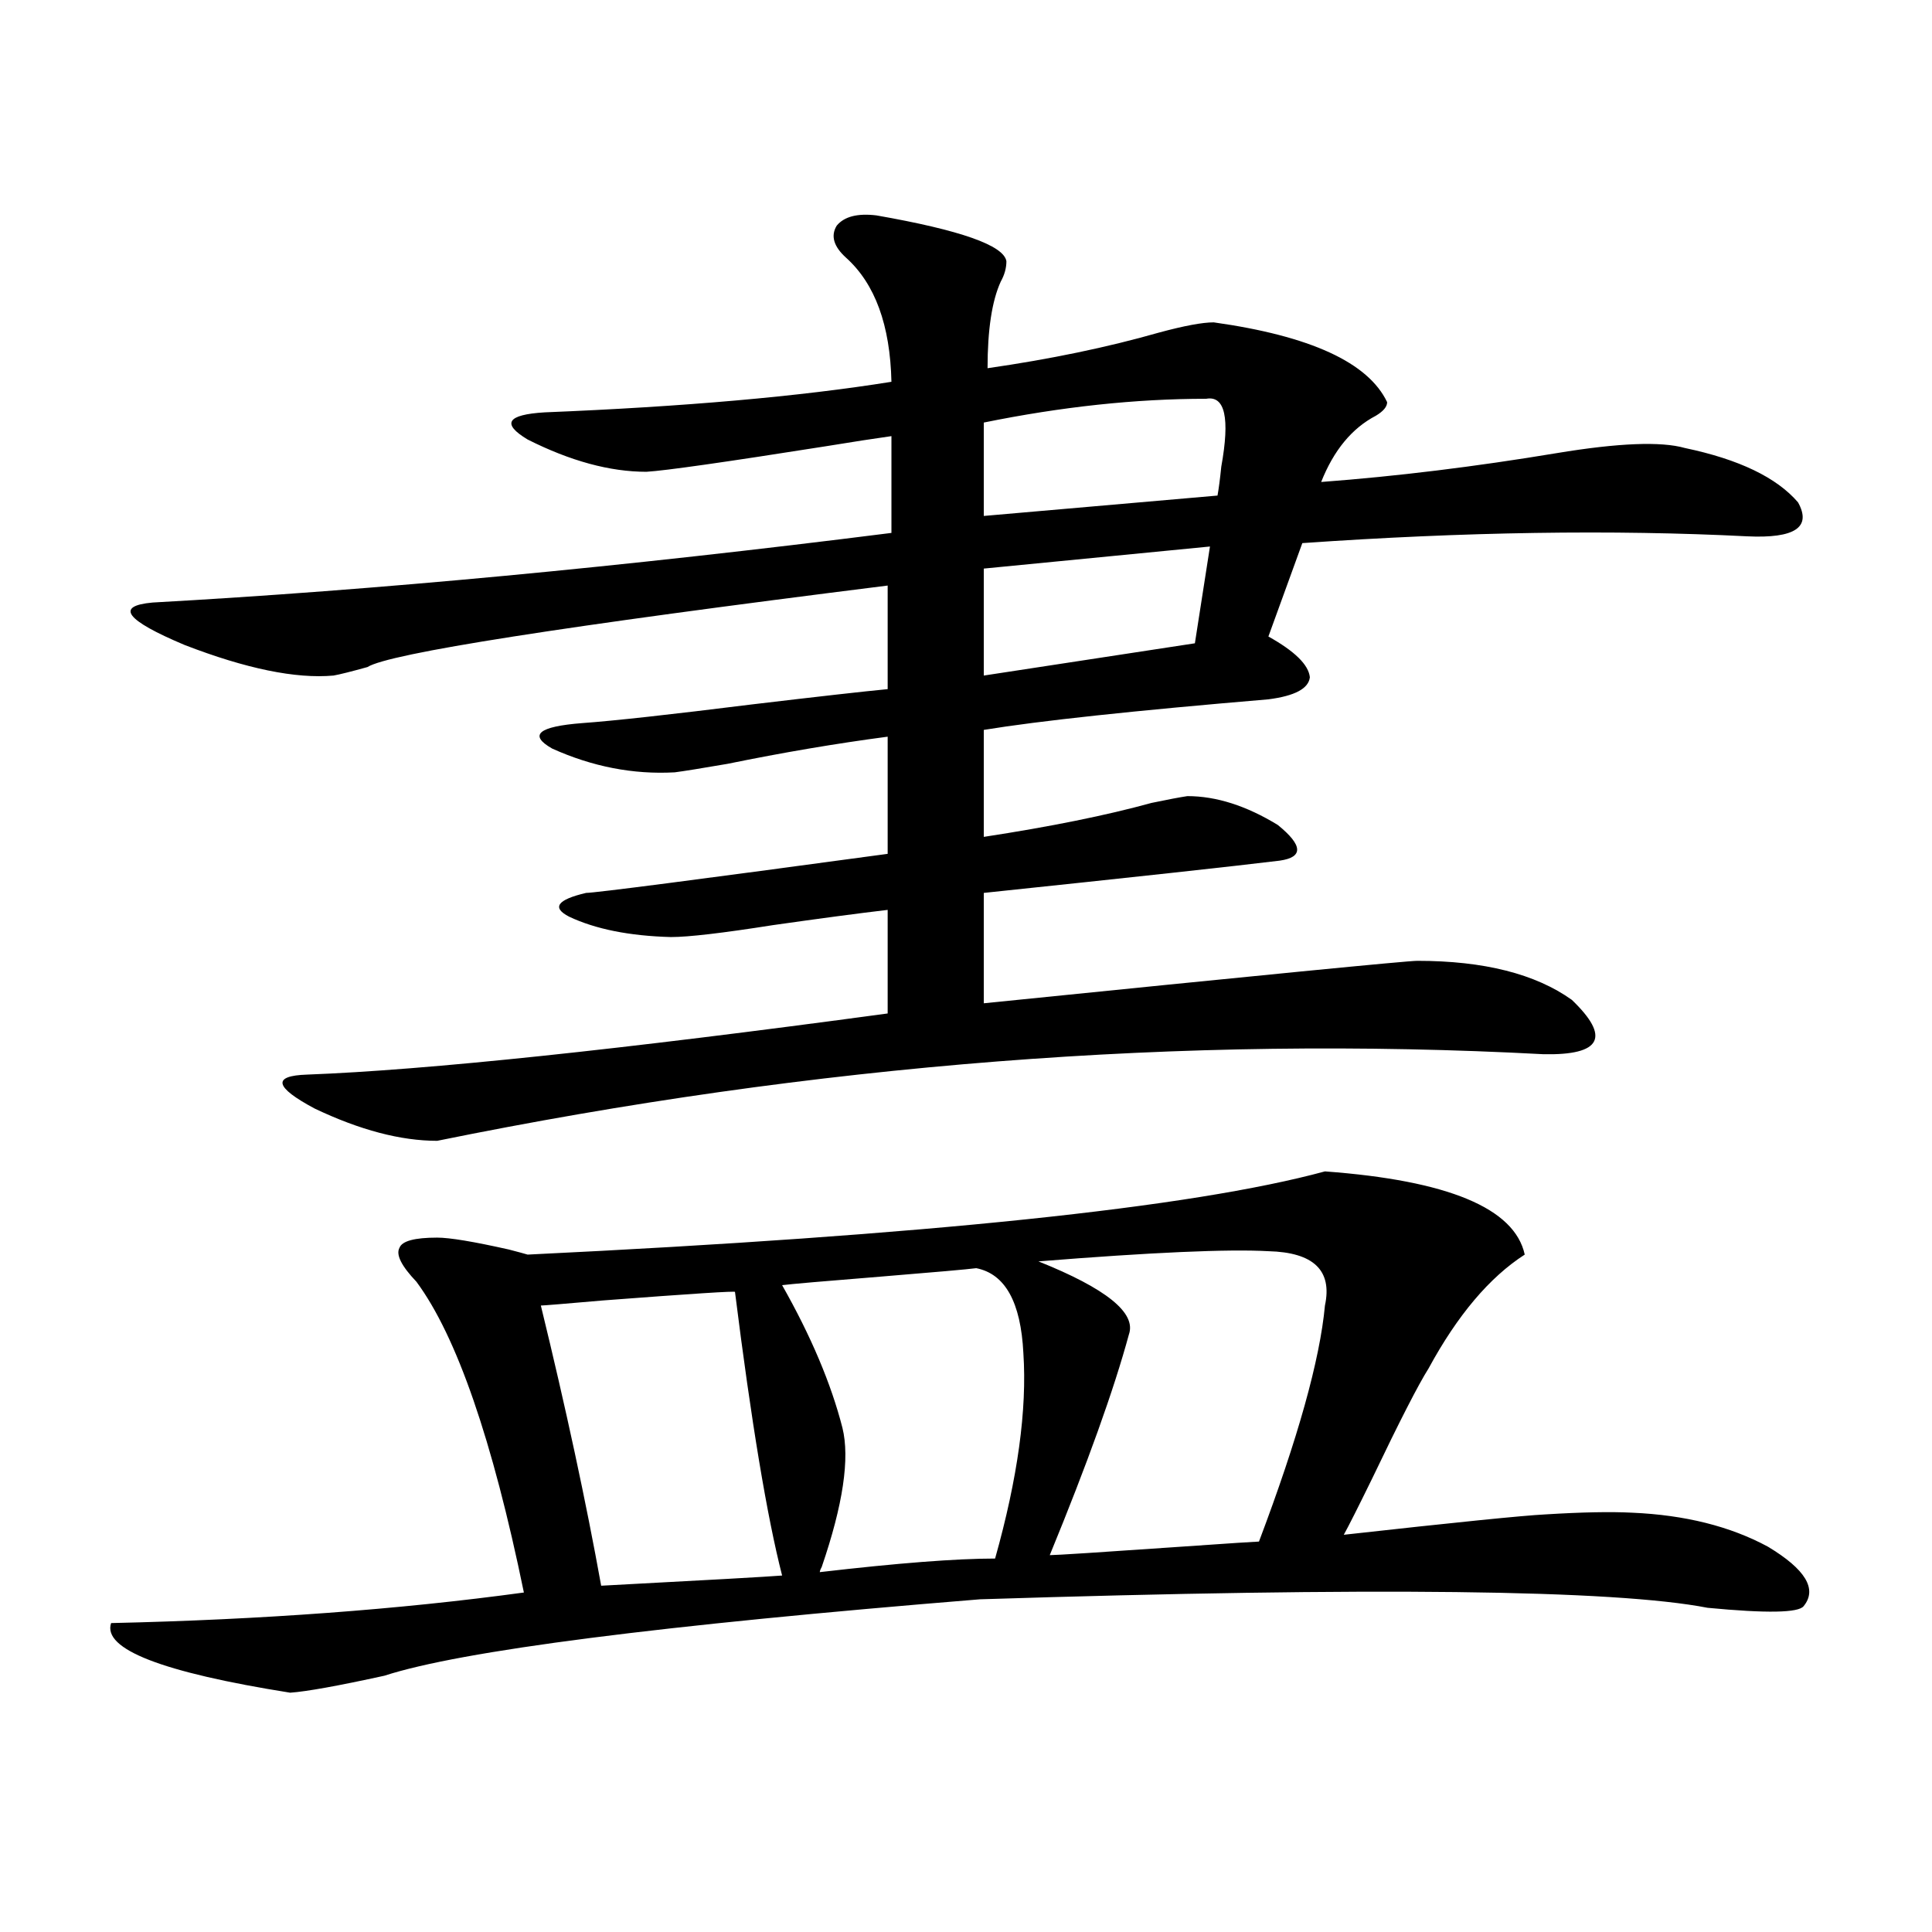
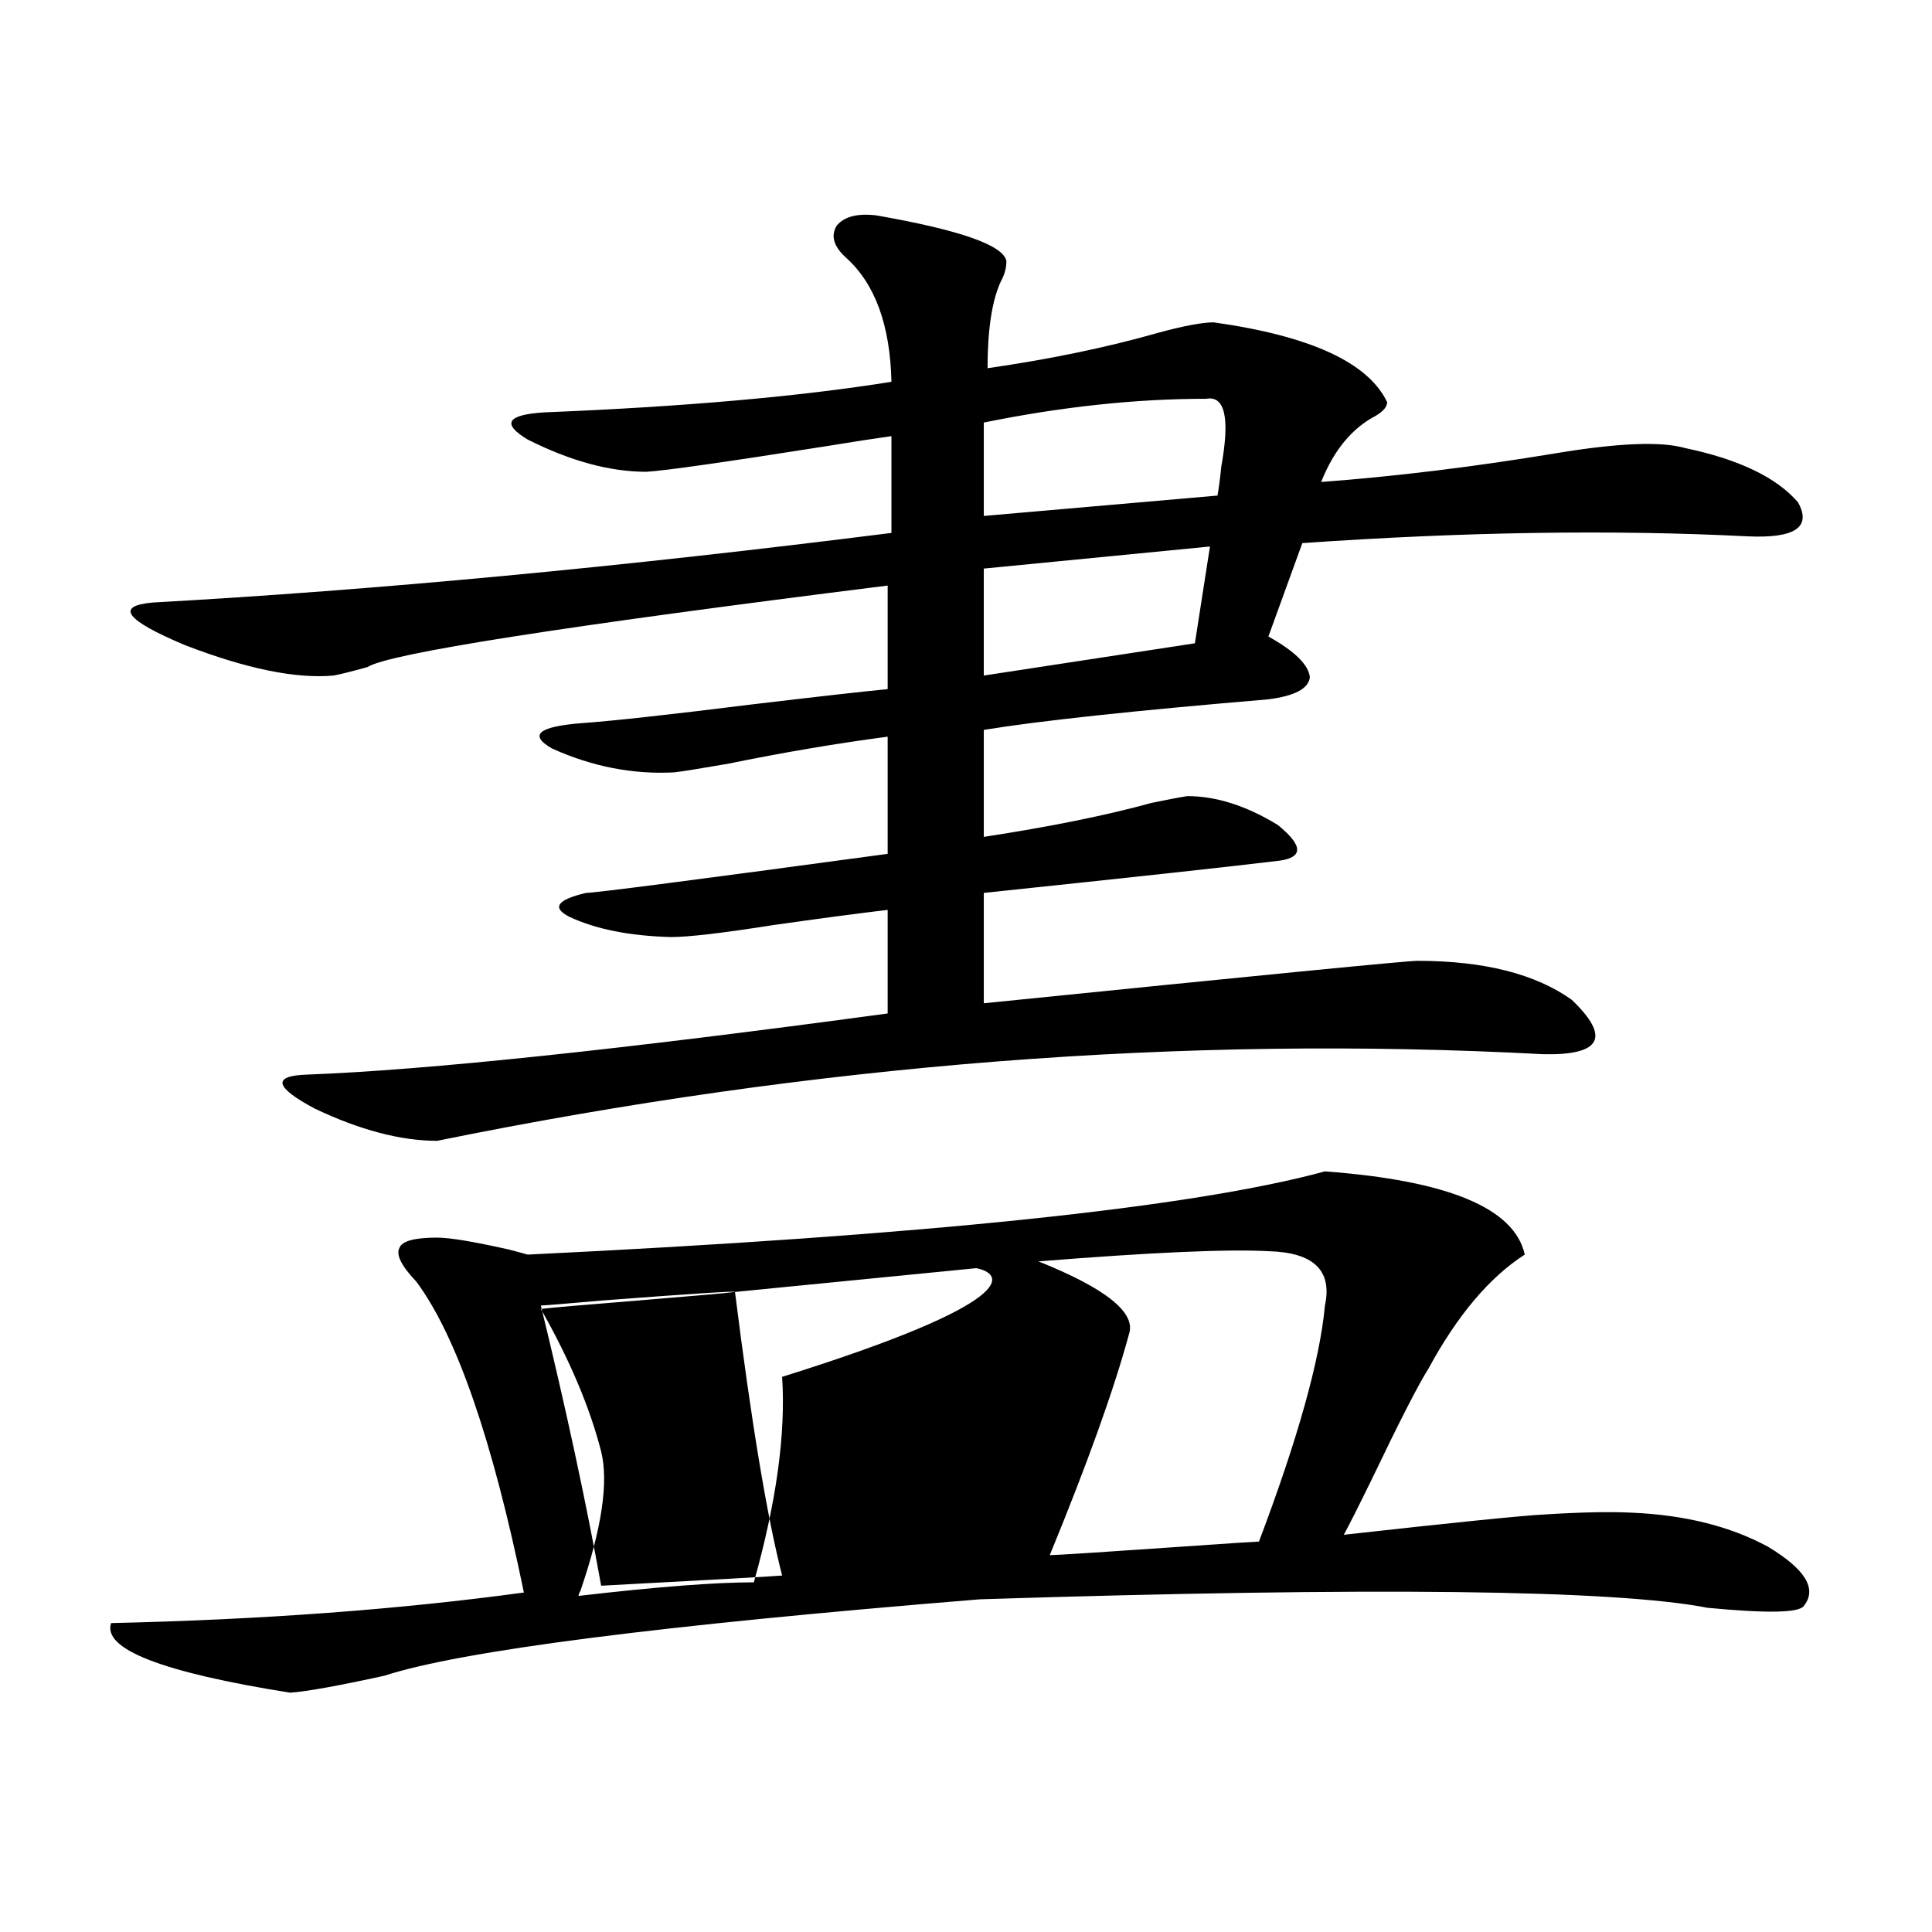
<svg xmlns="http://www.w3.org/2000/svg" version="1.1" id="图层_1" x="0px" y="0px" width="1000px" height="1000px" viewBox="0 0 1000 1000" enable-background="new 0 0 1000 1000" xml:space="preserve">
-   <path d="M685.788,606.309c63.733,4.696,98.199,19.048,103.412,43.066c-18.216,11.728-34.801,31.353-49.755,58.887  c-5.213,8.212-14.969,27.246-29.268,57.129c-7.164,14.653-12.042,24.321-14.634,29.004c57.88-6.44,92.681-9.956,104.388-10.547  c18.856-1.167,33.811-1.456,44.877-0.879c27.316,1.181,50.73,7.031,70.242,17.578c19.512,11.728,25.686,21.973,18.536,30.762  c-2.606,3.516-19.191,3.804-49.755,0.879c-48.139-9.38-173.654-10.849-376.576-4.395c-165.85,13.472-268.621,26.655-308.285,39.551  c-24.069,5.273-40.334,8.198-48.779,8.789c-66.34-10.547-97.238-22.563-92.681-36.035c78.047-1.758,149.265-7.031,213.653-15.82  c-16.265-79.102-34.801-132.715-55.608-160.84c-7.805-8.198-10.731-14.063-8.78-17.578c1.296-3.516,7.805-5.273,19.512-5.273  c6.494,0,18.856,2.06,37.072,6.152c4.543,1.181,7.805,2.06,9.756,2.637C479.284,639.419,616.842,625.067,685.788,606.309z   M453.599,111.484c43.566,7.622,66.005,15.532,67.315,23.73c0,3.516-0.976,7.031-2.927,10.547  c-4.558,9.97-6.829,24.911-6.829,44.824c32.515-4.683,62.103-10.835,88.778-18.457c13.003-3.516,22.438-5.273,28.292-5.273  c50.075,7.031,79.998,20.806,89.754,41.309c0,2.349-1.951,4.696-5.854,7.031c-12.362,6.454-21.798,17.88-28.292,34.277  c39.023-2.925,79.663-7.91,121.948-14.941c31.859-5.273,53.978-6.152,66.34-2.637c27.957,5.864,47.469,15.243,58.535,28.125  c7.149,12.896-1.631,18.759-26.341,17.578c-69.602-3.516-146.338-2.335-230.238,3.516l-17.561,48.34  c13.658,7.622,20.808,14.653,21.463,21.094c-0.655,5.864-7.805,9.668-21.463,11.426c-69.602,5.864-118.701,11.138-147.313,15.82  v55.371c34.466-5.273,63.413-11.124,86.827-17.578c8.445-1.758,14.634-2.925,18.536-3.516c14.954,0,30.563,4.985,46.828,14.941  c13.003,10.547,13.323,16.699,0.976,18.457c-24.069,2.938-75.12,8.501-153.167,16.699v57.129  c144.387-14.64,219.172-21.973,224.385-21.973c34.466,0,61.127,6.743,79.998,20.215c20.152,19.336,15.274,28.716-14.634,28.125  c-186.017-9.956-376.911,4.985-572.669,44.824c-18.871,0-39.999-5.562-63.413-16.699c-20.822-11.124-22.118-16.987-3.902-17.578  c61.782-2.335,161.947-12.882,300.48-31.641v-53.613c-14.969,1.758-34.801,4.395-59.511,7.91  c-26.021,4.106-43.581,6.152-52.682,6.152c-21.463-0.577-39.023-4.093-52.682-10.547c-9.115-4.683-6.188-8.789,8.78-12.305  c4.543,0,56.584-6.729,156.094-20.215v-60.645c-26.676,3.516-54.313,8.212-82.925,14.063c-13.658,2.349-22.773,3.817-27.316,4.395  c-21.463,1.181-42.605-2.925-63.413-12.305c-12.362-7.031-7.164-11.426,15.609-13.184c16.25-1.167,45.518-4.395,87.803-9.668  c34.466-4.093,57.88-6.729,70.242-7.91v-53.613c-168.456,21.094-258.21,35.156-269.262,42.188  c-8.46,2.349-14.313,3.817-17.561,4.395c-19.512,1.758-45.212-3.516-77.071-15.82c-30.578-12.882-36.097-20.215-16.585-21.973  c115.76-6.44,243.241-18.457,382.43-36.035v-50.098c-8.46,1.181-19.847,2.938-34.146,5.273  c-52.041,8.212-82.925,12.606-92.681,13.184c-18.871,0-39.358-5.562-61.462-16.699c-13.658-8.198-10.731-12.882,8.78-14.063  c72.193-2.925,132.024-8.198,179.508-15.82c-0.655-29.292-8.46-50.675-23.414-64.16c-6.509-5.851-8.14-11.426-4.878-16.699  C437.014,112.075,443.843,110.317,453.599,111.484z M380.43,668.711c0.641-0.577-22.118,0.879-68.291,4.395  c-20.167,1.758-30.898,2.637-32.194,2.637c13.003,53.325,23.414,101.665,31.219,145.02c55.273-2.925,86.492-4.683,93.656-5.273  C397.015,785.028,388.875,736.099,380.43,668.711z M505.305,656.406c-4.558,0.591-21.143,2.06-49.755,4.395  c-29.268,2.349-46.188,3.817-50.73,4.395c14.954,26.367,25.365,50.977,31.219,73.828c3.902,15.82,0.32,39.853-10.731,72.07  c-0.655,1.181-0.976,2.06-0.976,2.637c40.319-4.683,70.563-7.031,90.729-7.031c11.707-41.597,16.585-77.042,14.634-106.348  C528.384,673.984,520.259,659.345,505.305,656.406z M624.326,206.406c-36.432,0-74.8,4.106-115.119,12.305v48.34l120.973-10.547  c0.641-3.516,1.296-8.487,1.951-14.941C636.674,216.376,634.082,204.648,624.326,206.406z M626.277,282.871l-117.07,11.426v55.371  l109.266-16.699L626.277,282.871z M656.521,647.617c-20.822-1.167-60.486,0.591-119.021,5.273  c35.121,14.063,50.73,26.669,46.828,37.793c-7.805,28.716-21.463,66.797-40.975,114.258c3.247,0,26.006-1.456,68.291-4.395  c25.365-1.758,38.688-2.637,39.999-2.637c20.152-53.312,31.539-94.043,34.146-122.168  C689.69,657.587,679.935,648.208,656.521,647.617z" />
+   <path d="M685.788,606.309c63.733,4.696,98.199,19.048,103.412,43.066c-18.216,11.728-34.801,31.353-49.755,58.887  c-5.213,8.212-14.969,27.246-29.268,57.129c-7.164,14.653-12.042,24.321-14.634,29.004c57.88-6.44,92.681-9.956,104.388-10.547  c18.856-1.167,33.811-1.456,44.877-0.879c27.316,1.181,50.73,7.031,70.242,17.578c19.512,11.728,25.686,21.973,18.536,30.762  c-2.606,3.516-19.191,3.804-49.755,0.879c-48.139-9.38-173.654-10.849-376.576-4.395c-165.85,13.472-268.621,26.655-308.285,39.551  c-24.069,5.273-40.334,8.198-48.779,8.789c-66.34-10.547-97.238-22.563-92.681-36.035c78.047-1.758,149.265-7.031,213.653-15.82  c-16.265-79.102-34.801-132.715-55.608-160.84c-7.805-8.198-10.731-14.063-8.78-17.578c1.296-3.516,7.805-5.273,19.512-5.273  c6.494,0,18.856,2.06,37.072,6.152c4.543,1.181,7.805,2.06,9.756,2.637C479.284,639.419,616.842,625.067,685.788,606.309z   M453.599,111.484c43.566,7.622,66.005,15.532,67.315,23.73c0,3.516-0.976,7.031-2.927,10.547  c-4.558,9.97-6.829,24.911-6.829,44.824c32.515-4.683,62.103-10.835,88.778-18.457c13.003-3.516,22.438-5.273,28.292-5.273  c50.075,7.031,79.998,20.806,89.754,41.309c0,2.349-1.951,4.696-5.854,7.031c-12.362,6.454-21.798,17.88-28.292,34.277  c39.023-2.925,79.663-7.91,121.948-14.941c31.859-5.273,53.978-6.152,66.34-2.637c27.957,5.864,47.469,15.243,58.535,28.125  c7.149,12.896-1.631,18.759-26.341,17.578c-69.602-3.516-146.338-2.335-230.238,3.516l-17.561,48.34  c13.658,7.622,20.808,14.653,21.463,21.094c-0.655,5.864-7.805,9.668-21.463,11.426c-69.602,5.864-118.701,11.138-147.313,15.82  v55.371c34.466-5.273,63.413-11.124,86.827-17.578c8.445-1.758,14.634-2.925,18.536-3.516c14.954,0,30.563,4.985,46.828,14.941  c13.003,10.547,13.323,16.699,0.976,18.457c-24.069,2.938-75.12,8.501-153.167,16.699v57.129  c144.387-14.64,219.172-21.973,224.385-21.973c34.466,0,61.127,6.743,79.998,20.215c20.152,19.336,15.274,28.716-14.634,28.125  c-186.017-9.956-376.911,4.985-572.669,44.824c-18.871,0-39.999-5.562-63.413-16.699c-20.822-11.124-22.118-16.987-3.902-17.578  c61.782-2.335,161.947-12.882,300.48-31.641v-53.613c-14.969,1.758-34.801,4.395-59.511,7.91  c-26.021,4.106-43.581,6.152-52.682,6.152c-21.463-0.577-39.023-4.093-52.682-10.547c-9.115-4.683-6.188-8.789,8.78-12.305  c4.543,0,56.584-6.729,156.094-20.215v-60.645c-26.676,3.516-54.313,8.212-82.925,14.063c-13.658,2.349-22.773,3.817-27.316,4.395  c-21.463,1.181-42.605-2.925-63.413-12.305c-12.362-7.031-7.164-11.426,15.609-13.184c16.25-1.167,45.518-4.395,87.803-9.668  c34.466-4.093,57.88-6.729,70.242-7.91v-53.613c-168.456,21.094-258.21,35.156-269.262,42.188  c-8.46,2.349-14.313,3.817-17.561,4.395c-19.512,1.758-45.212-3.516-77.071-15.82c-30.578-12.882-36.097-20.215-16.585-21.973  c115.76-6.44,243.241-18.457,382.43-36.035v-50.098c-8.46,1.181-19.847,2.938-34.146,5.273  c-52.041,8.212-82.925,12.606-92.681,13.184c-18.871,0-39.358-5.562-61.462-16.699c-13.658-8.198-10.731-12.882,8.78-14.063  c72.193-2.925,132.024-8.198,179.508-15.82c-0.655-29.292-8.46-50.675-23.414-64.16c-6.509-5.851-8.14-11.426-4.878-16.699  C437.014,112.075,443.843,110.317,453.599,111.484z M380.43,668.711c0.641-0.577-22.118,0.879-68.291,4.395  c-20.167,1.758-30.898,2.637-32.194,2.637c13.003,53.325,23.414,101.665,31.219,145.02c55.273-2.925,86.492-4.683,93.656-5.273  C397.015,785.028,388.875,736.099,380.43,668.711z c-4.558,0.591-21.143,2.06-49.755,4.395  c-29.268,2.349-46.188,3.817-50.73,4.395c14.954,26.367,25.365,50.977,31.219,73.828c3.902,15.82,0.32,39.853-10.731,72.07  c-0.655,1.181-0.976,2.06-0.976,2.637c40.319-4.683,70.563-7.031,90.729-7.031c11.707-41.597,16.585-77.042,14.634-106.348  C528.384,673.984,520.259,659.345,505.305,656.406z M624.326,206.406c-36.432,0-74.8,4.106-115.119,12.305v48.34l120.973-10.547  c0.641-3.516,1.296-8.487,1.951-14.941C636.674,216.376,634.082,204.648,624.326,206.406z M626.277,282.871l-117.07,11.426v55.371  l109.266-16.699L626.277,282.871z M656.521,647.617c-20.822-1.167-60.486,0.591-119.021,5.273  c35.121,14.063,50.73,26.669,46.828,37.793c-7.805,28.716-21.463,66.797-40.975,114.258c3.247,0,26.006-1.456,68.291-4.395  c25.365-1.758,38.688-2.637,39.999-2.637c20.152-53.312,31.539-94.043,34.146-122.168  C689.69,657.587,679.935,648.208,656.521,647.617z" />
</svg>